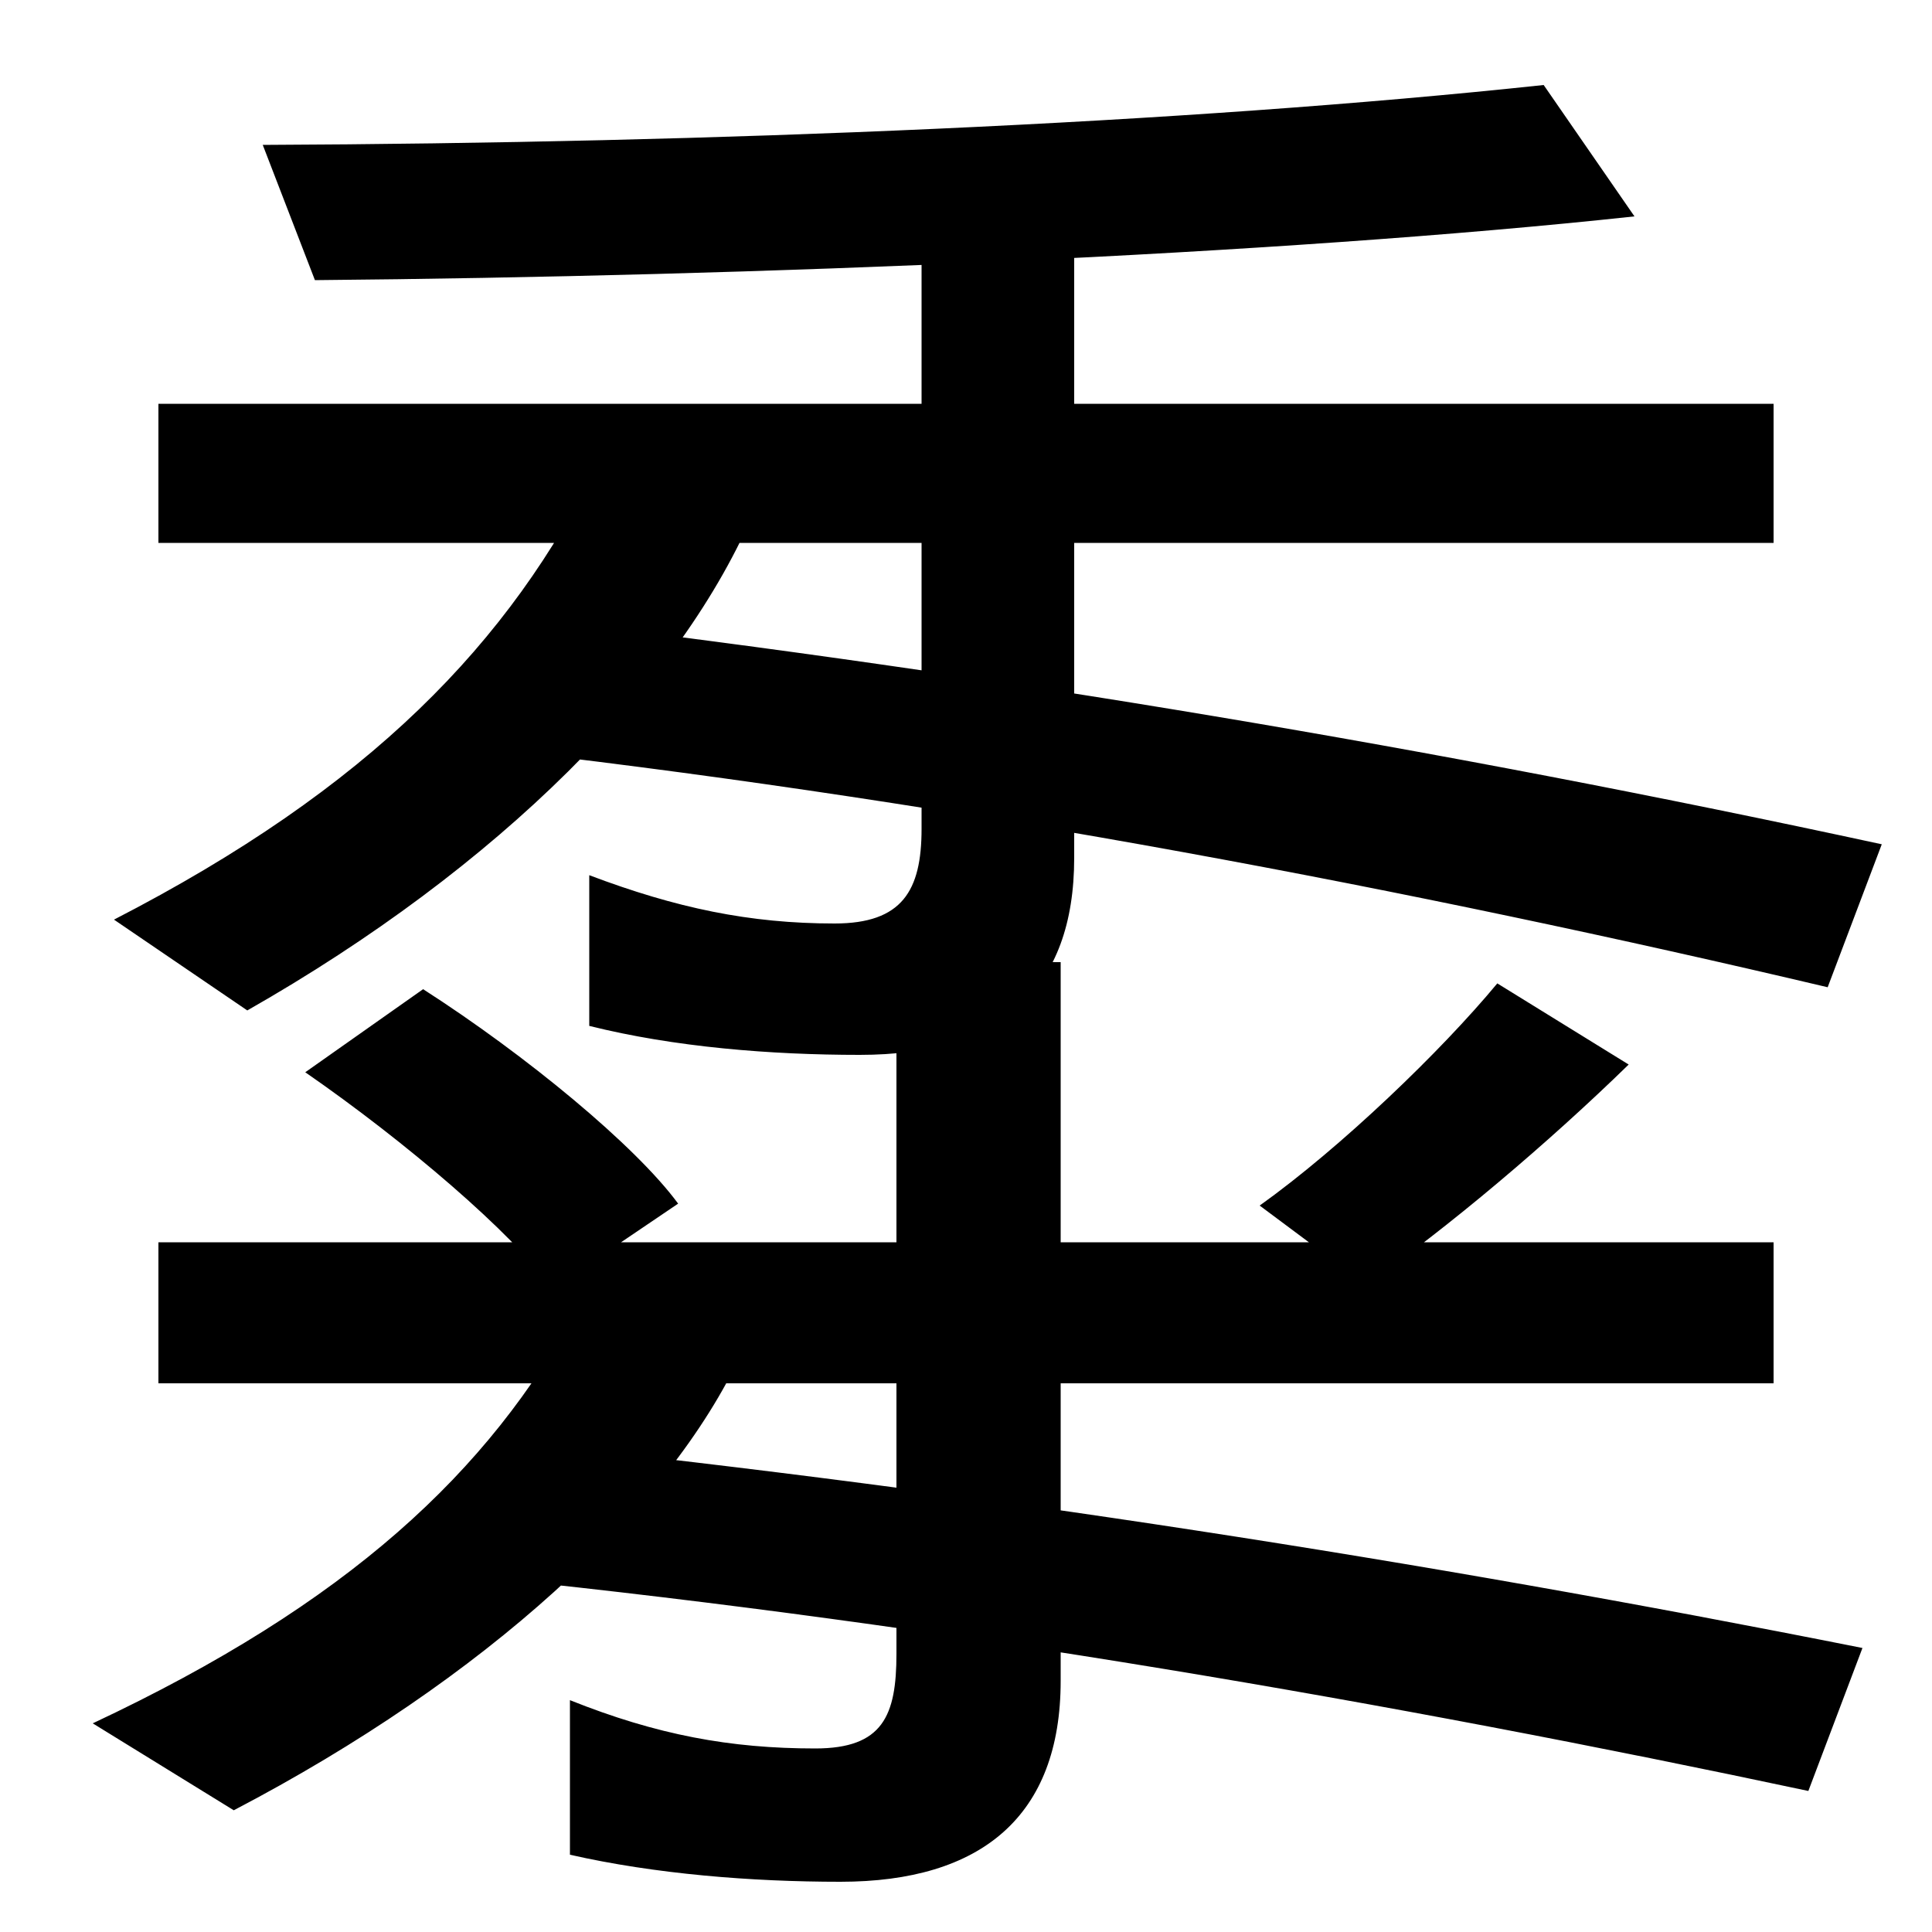
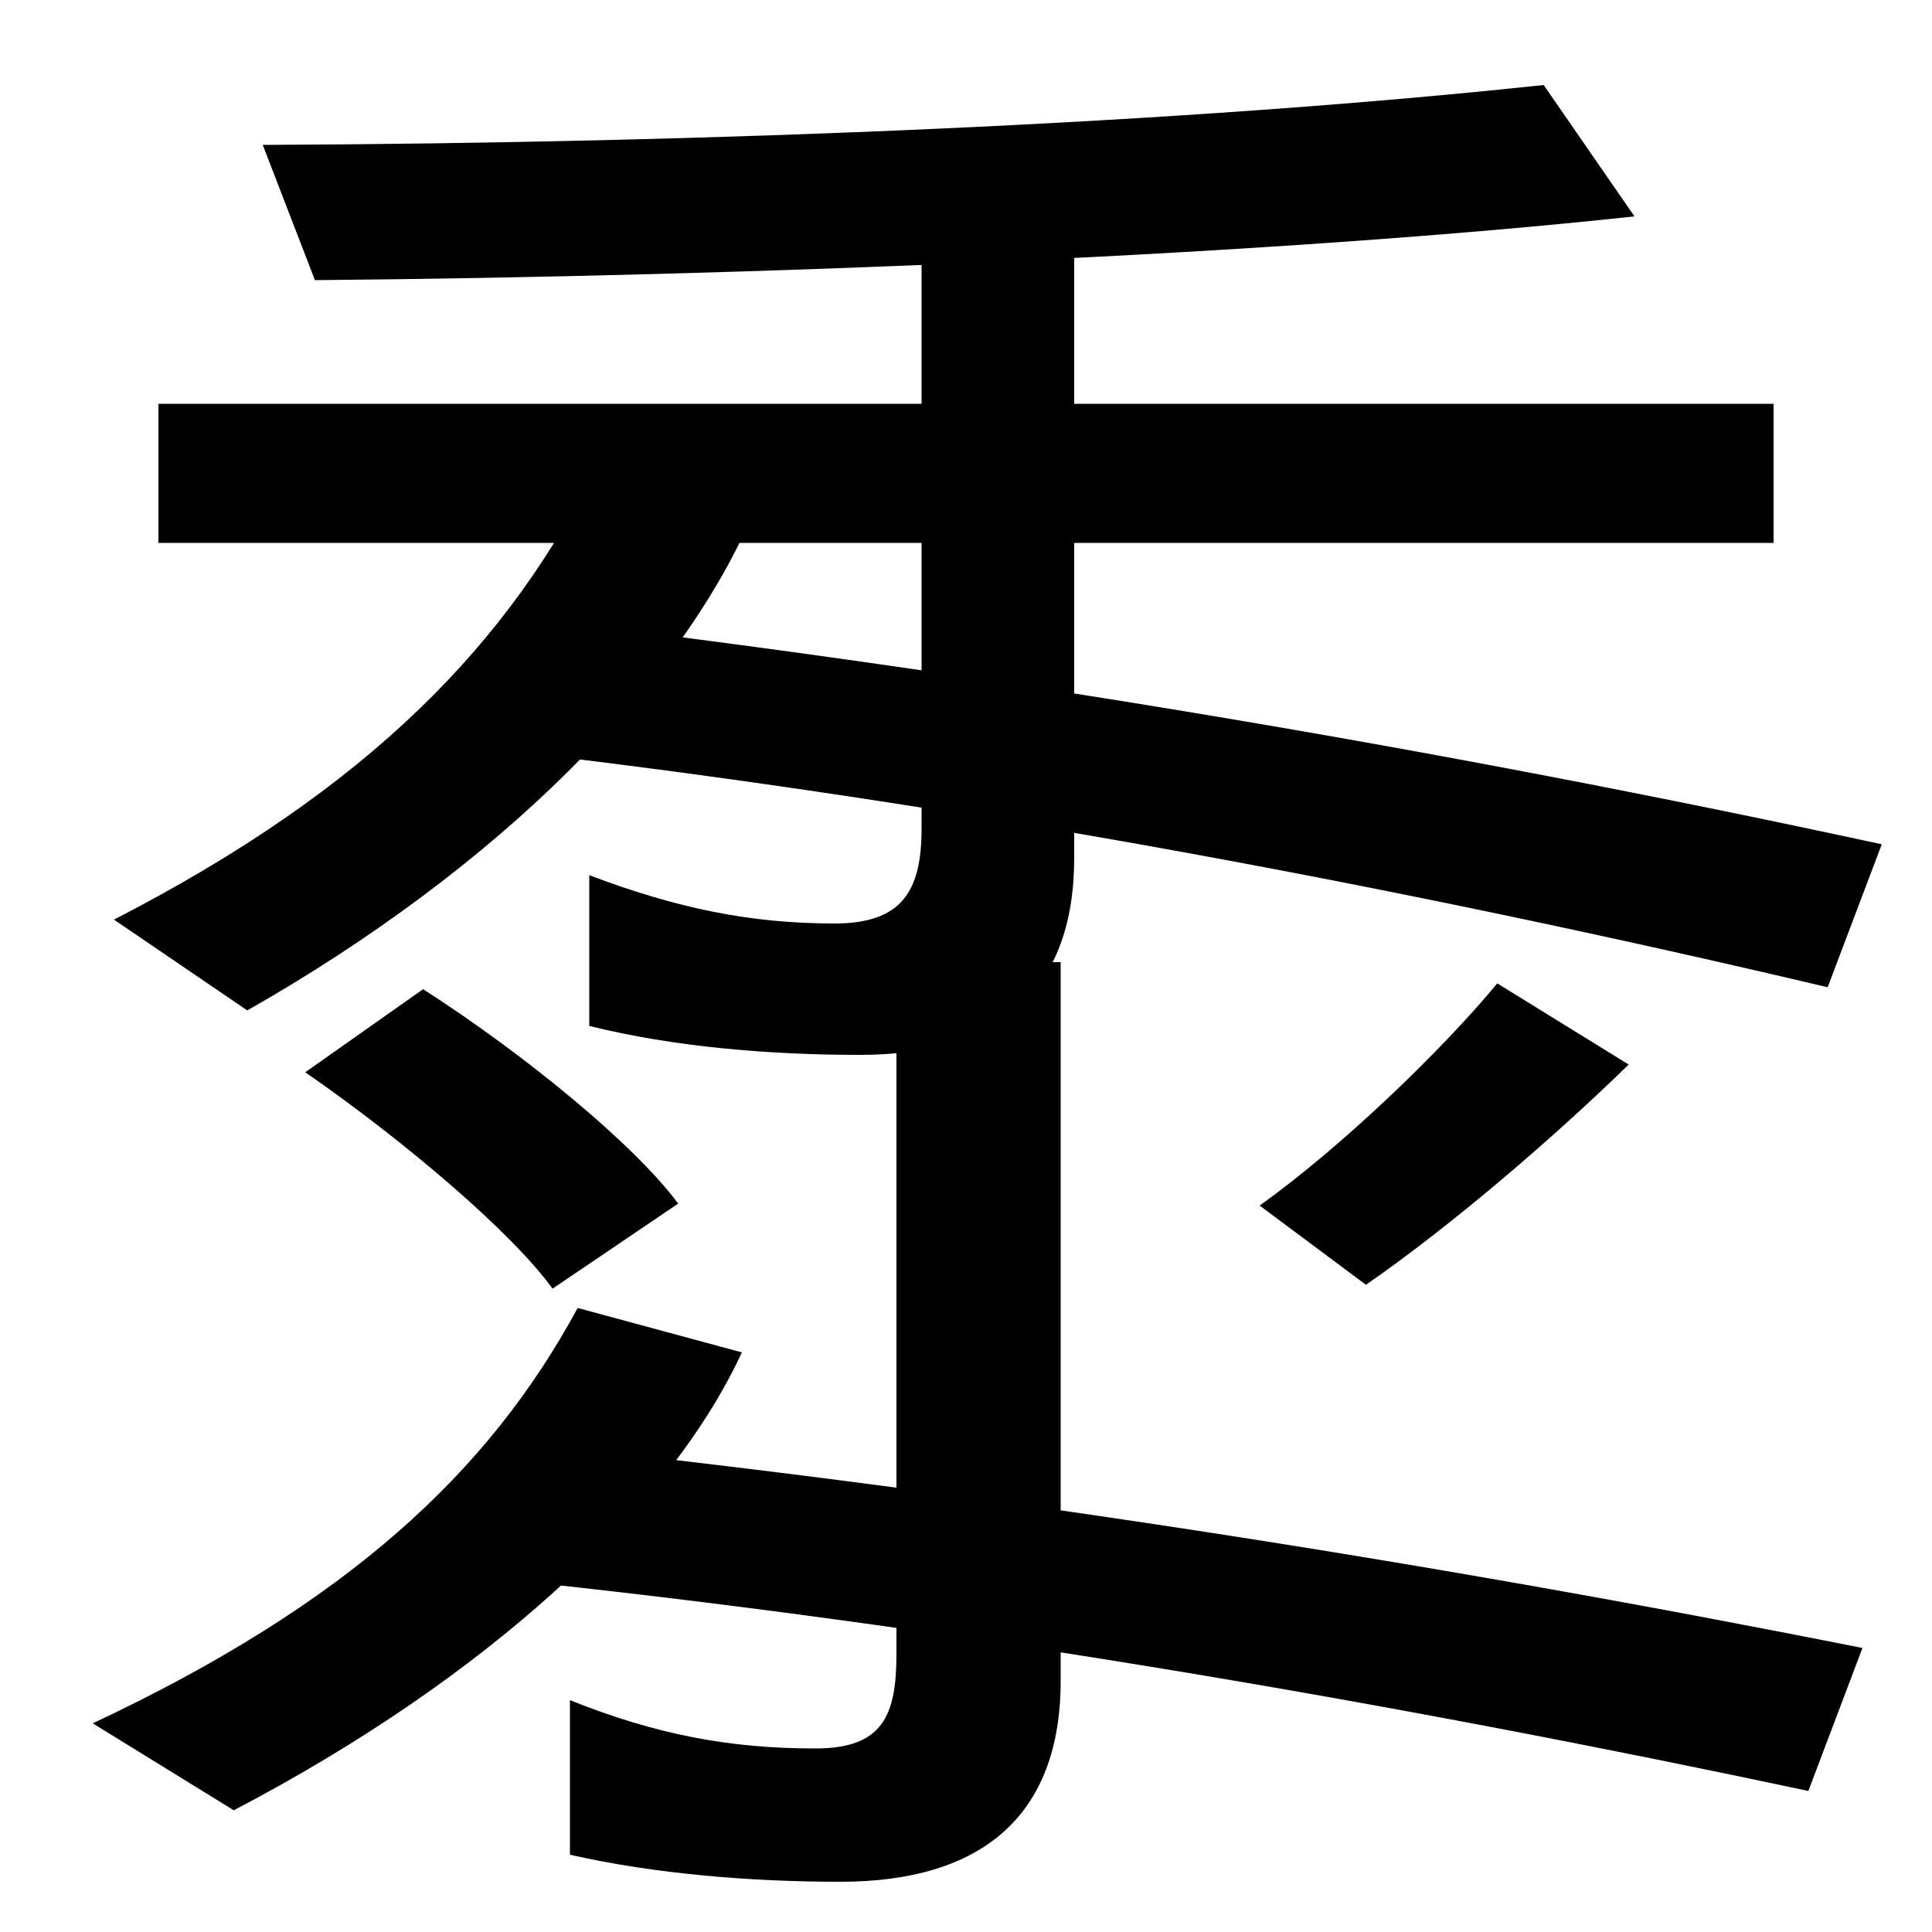
<svg xmlns="http://www.w3.org/2000/svg" width="1000" height="1000">
-   <path d="M946 369 974 443C743 493 515 531 282 559L266 491C498 464 730 420 946 369ZM59 404 128 357C258 431 353 526 391 617L310 641C264 547 191 472 59 404ZM445 334C518 334 556 368 556 436V778H477V451C477 419 467 402 432 402C388 402 350 410 305 427V349C349 338 399 334 445 334ZM82 599H918V671H82ZM136 805 163 735C390 737 661 748 846 768L799 836C612 816 370 806 136 805ZM435 -94C508 -94 549 -60 549 10V382H464V24C464 -8 457 -25 422 -25C378 -25 340 -18 295 0V-80C339 -90 389 -94 435 -94ZM48 -12 121 -57C251 11 346 98 384 180L299 203C253 118 180 50 48 -12ZM936 -47 964 27C733 73 505 108 272 133L256 63C488 39 720 -1 936 -47ZM286 213 351 257C329 287 272 334 219 368L158 325C210 289 265 242 286 213ZM82 164H918V237H82ZM652 256 707 215C749 244 802 289 843 329L775 371C746 336 694 286 652 256Z" transform="translate(0, 880) scale(1,-1)" />
+   <path d="M946 369 974 443C743 493 515 531 282 559L266 491C498 464 730 420 946 369ZM59 404 128 357C258 431 353 526 391 617L310 641C264 547 191 472 59 404ZM445 334C518 334 556 368 556 436V778H477V451C477 419 467 402 432 402C388 402 350 410 305 427V349C349 338 399 334 445 334ZM82 599H918V671H82ZM136 805 163 735C390 737 661 748 846 768L799 836C612 816 370 806 136 805ZM435 -94C508 -94 549 -60 549 10V382H464V24C464 -8 457 -25 422 -25C378 -25 340 -18 295 0V-80C339 -90 389 -94 435 -94ZM48 -12 121 -57C251 11 346 98 384 180L299 203C253 118 180 50 48 -12ZM936 -47 964 27C733 73 505 108 272 133L256 63C488 39 720 -1 936 -47ZM286 213 351 257C329 287 272 334 219 368L158 325C210 289 265 242 286 213ZM82 164H918H82ZM652 256 707 215C749 244 802 289 843 329L775 371C746 336 694 286 652 256Z" transform="translate(0, 880) scale(1,-1)" />
</svg>